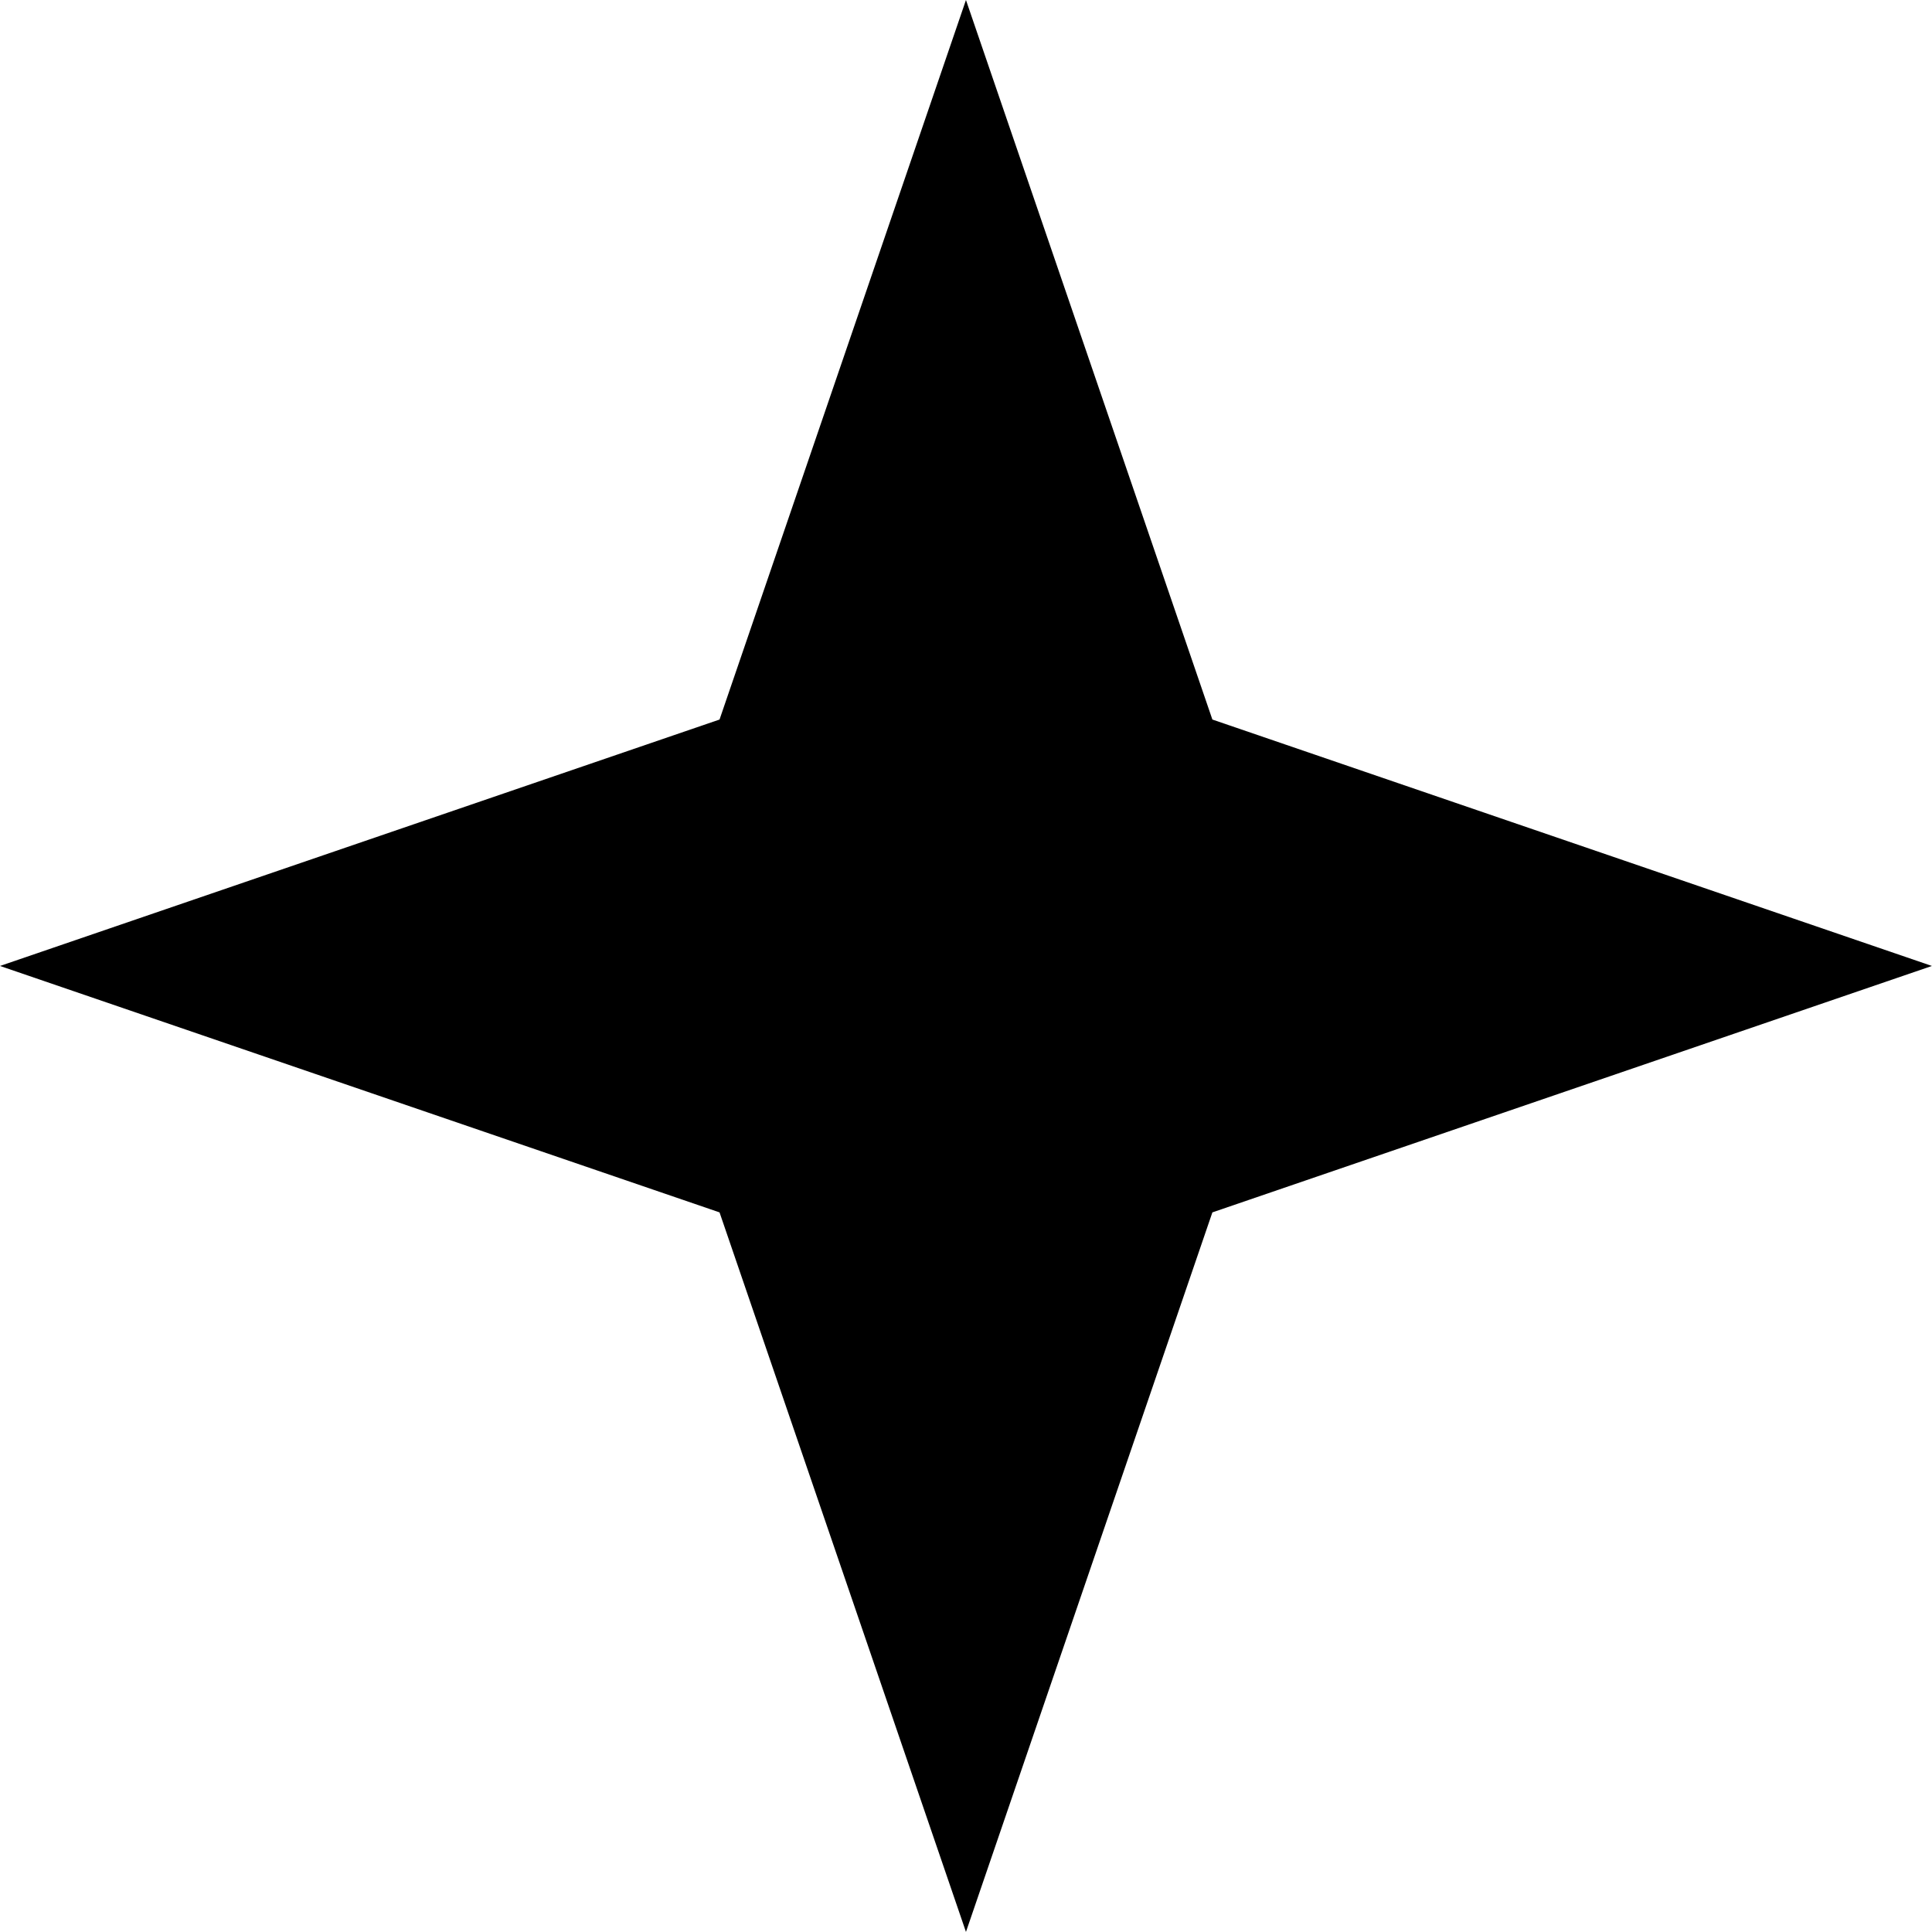
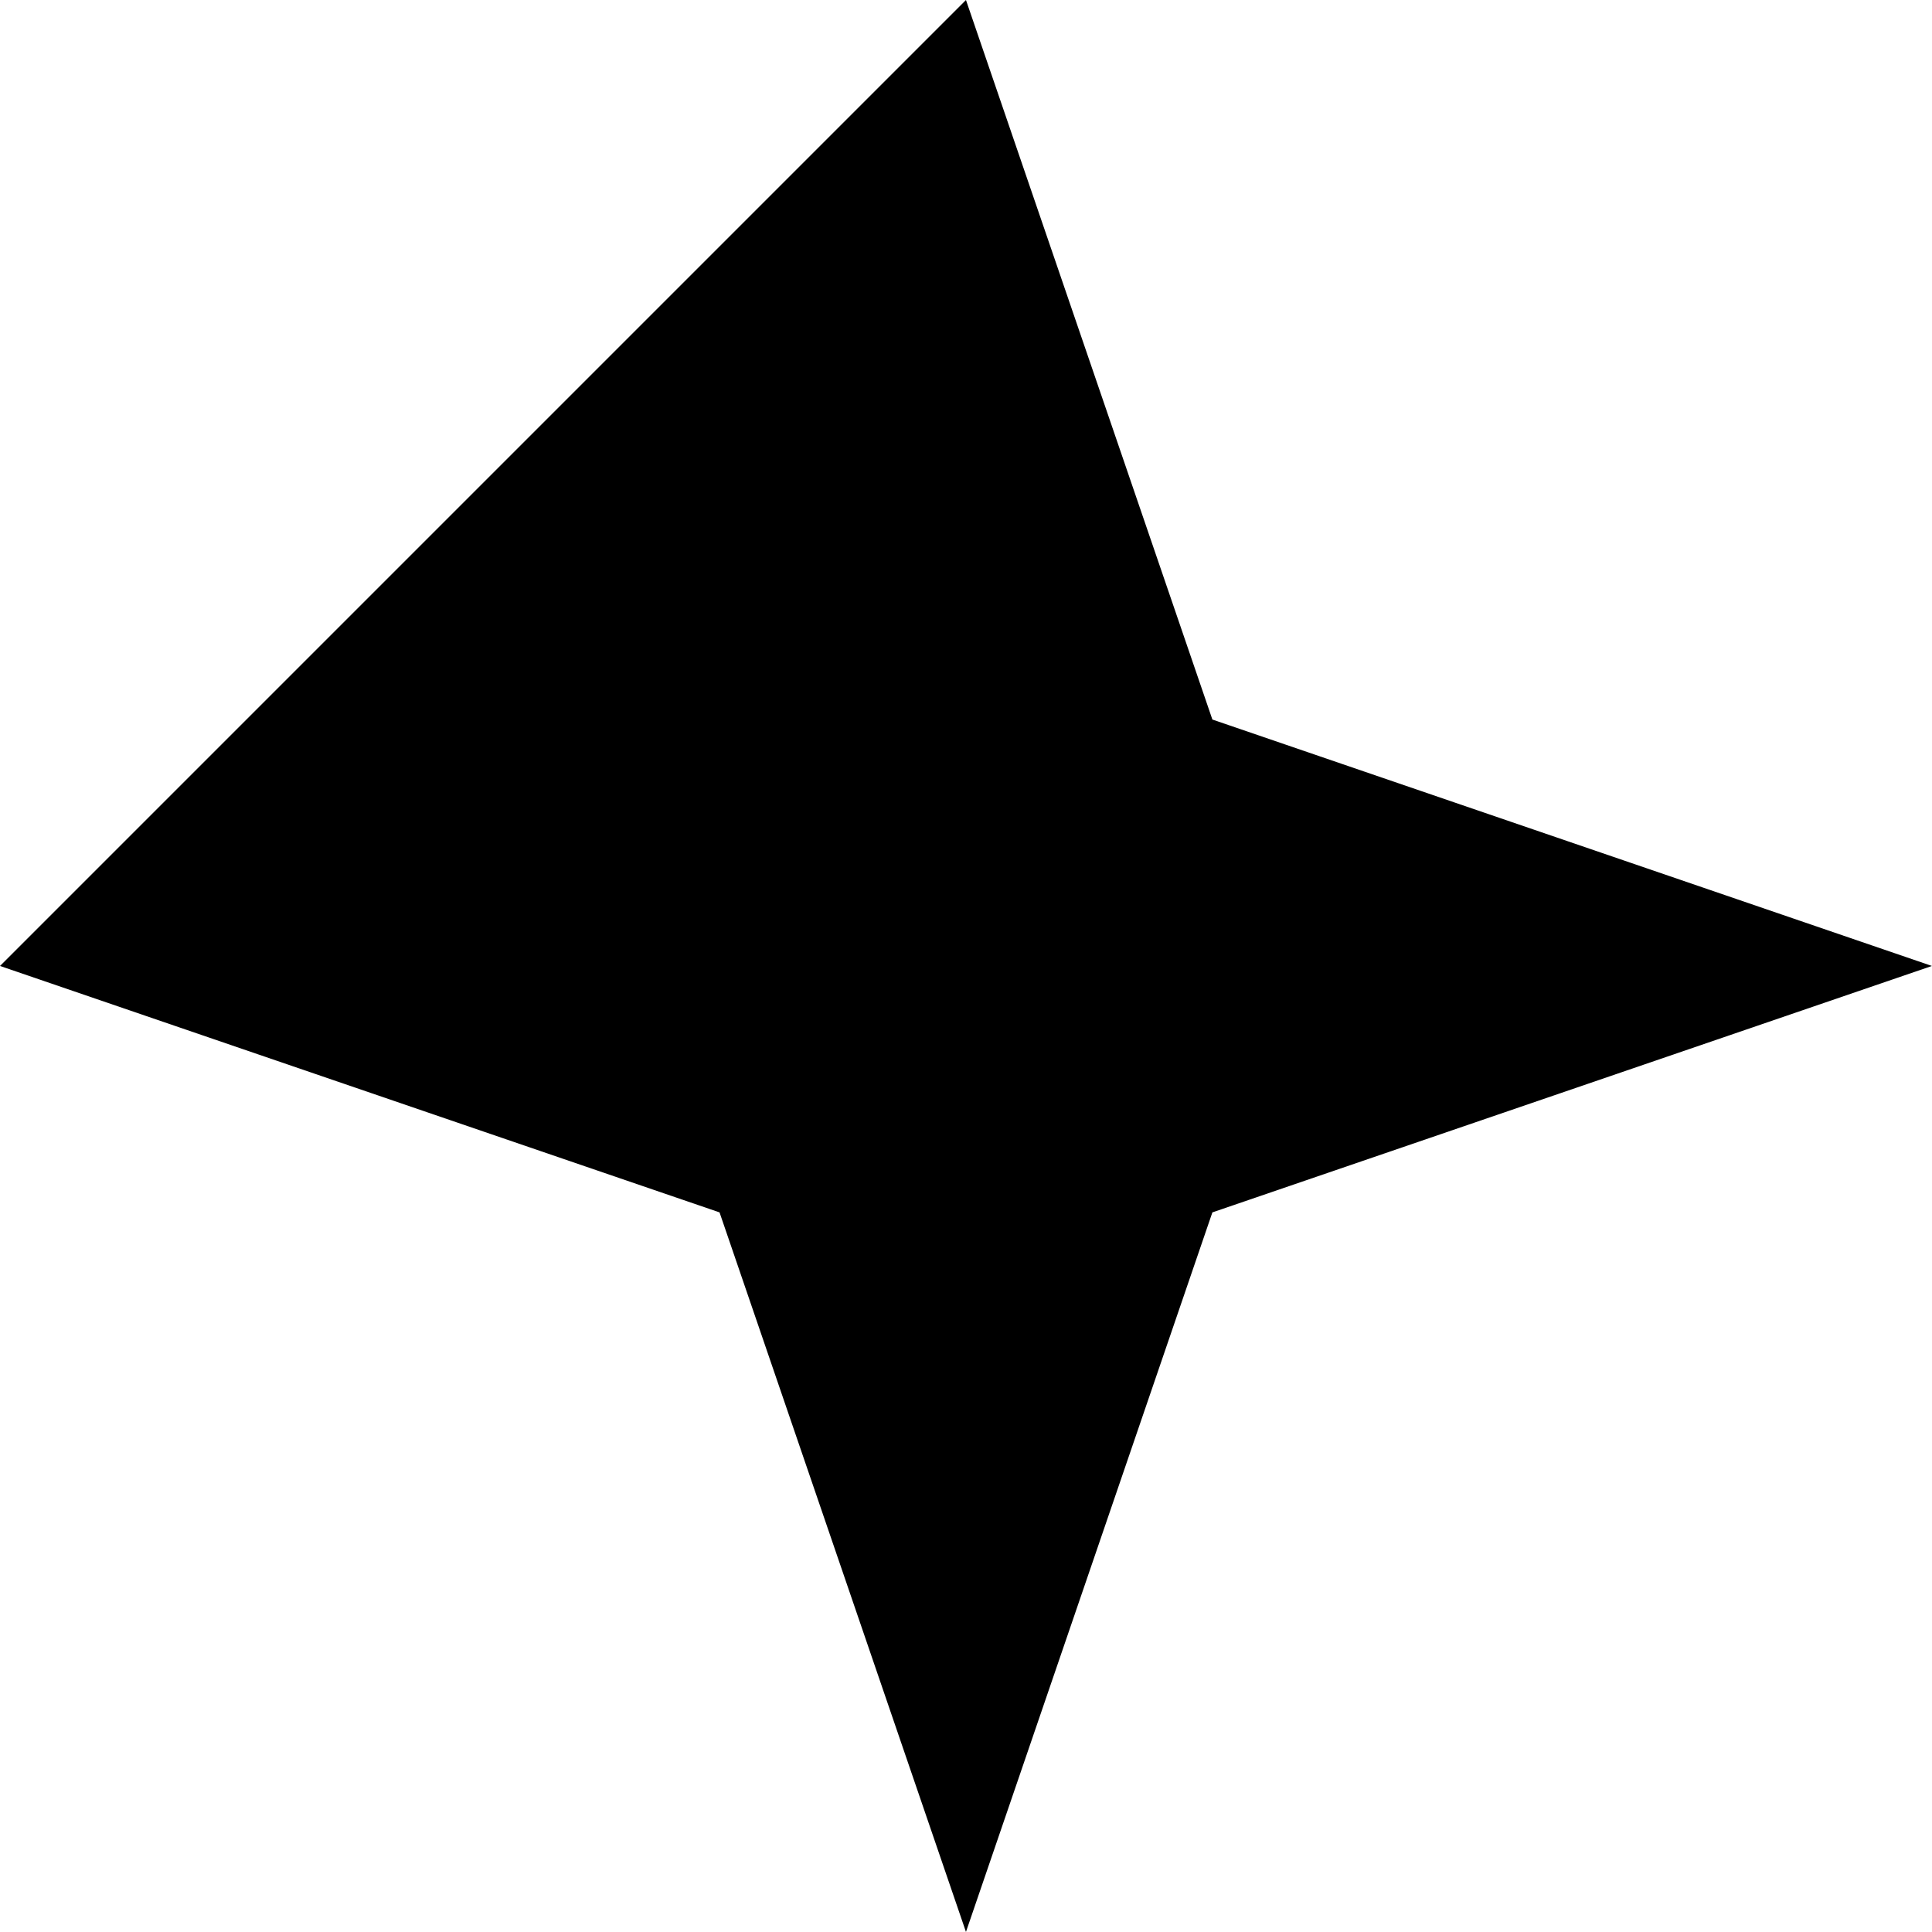
<svg xmlns="http://www.w3.org/2000/svg" width="1191" height="1191" viewBox="0 0 1191 1191" fill="none">
-   <path d="M0 595.476L443.567 443.567L595.476 -5.16729e-05L747.386 443.567L1190.95 595.476L747.386 747.386L595.476 1190.95L443.567 747.386L0 595.476Z" fill="url(#paint0_linear_449_232)" style="" />
+   <path d="M0 595.476L595.476 -5.16729e-05L747.386 443.567L1190.95 595.476L747.386 747.386L595.476 1190.95L443.567 747.386L0 595.476Z" fill="url(#paint0_linear_449_232)" style="" />
  <defs>
    <linearGradient id="paint0_linear_449_232" x1="619.296" y1="619.295" x2="475.268" y2="1078.61" gradientUnits="userSpaceOnUse">
      <stop stop-color="#D7D7D7" style="stop-color:#D7D7D7;stop-color:color(display-p3 0.843 0.843 0.843);stop-opacity:1;" />
      <stop offset="1" stop-color="#B4B4B4" style="stop-color:#B4B4B4;stop-color:color(display-p3 0.708 0.708 0.708);stop-opacity:1;" />
    </linearGradient>
  </defs>
</svg>